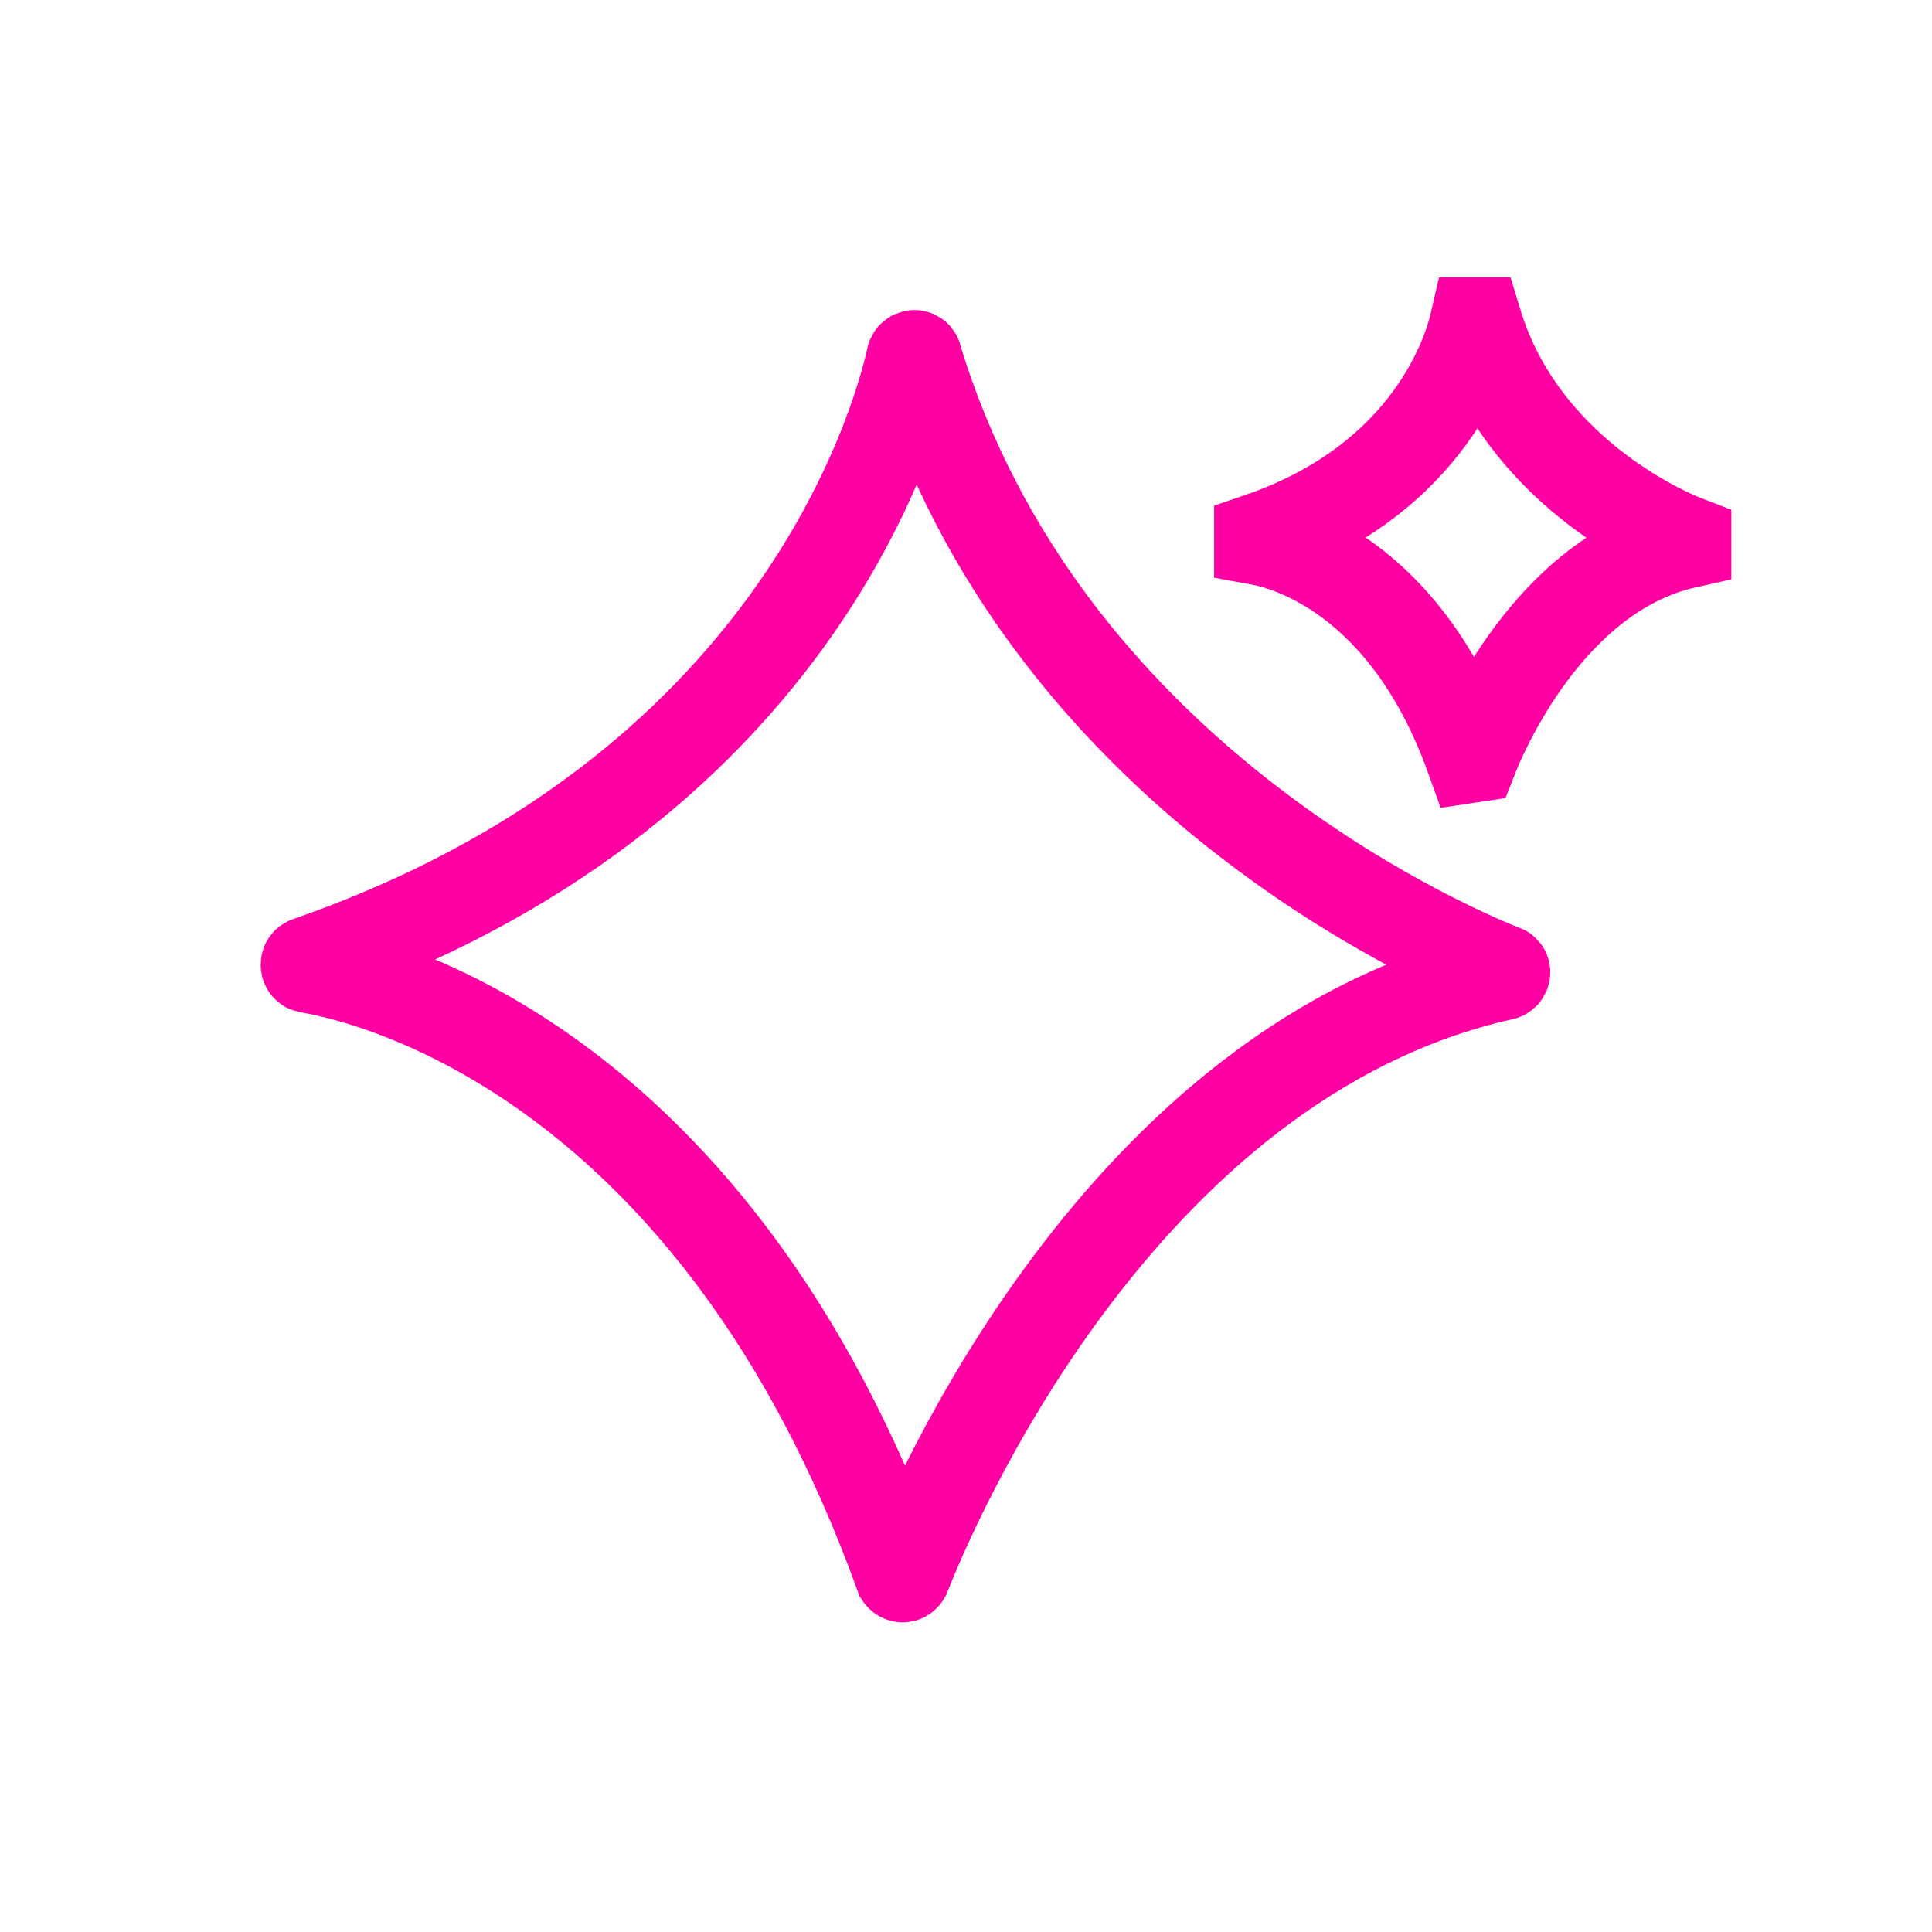
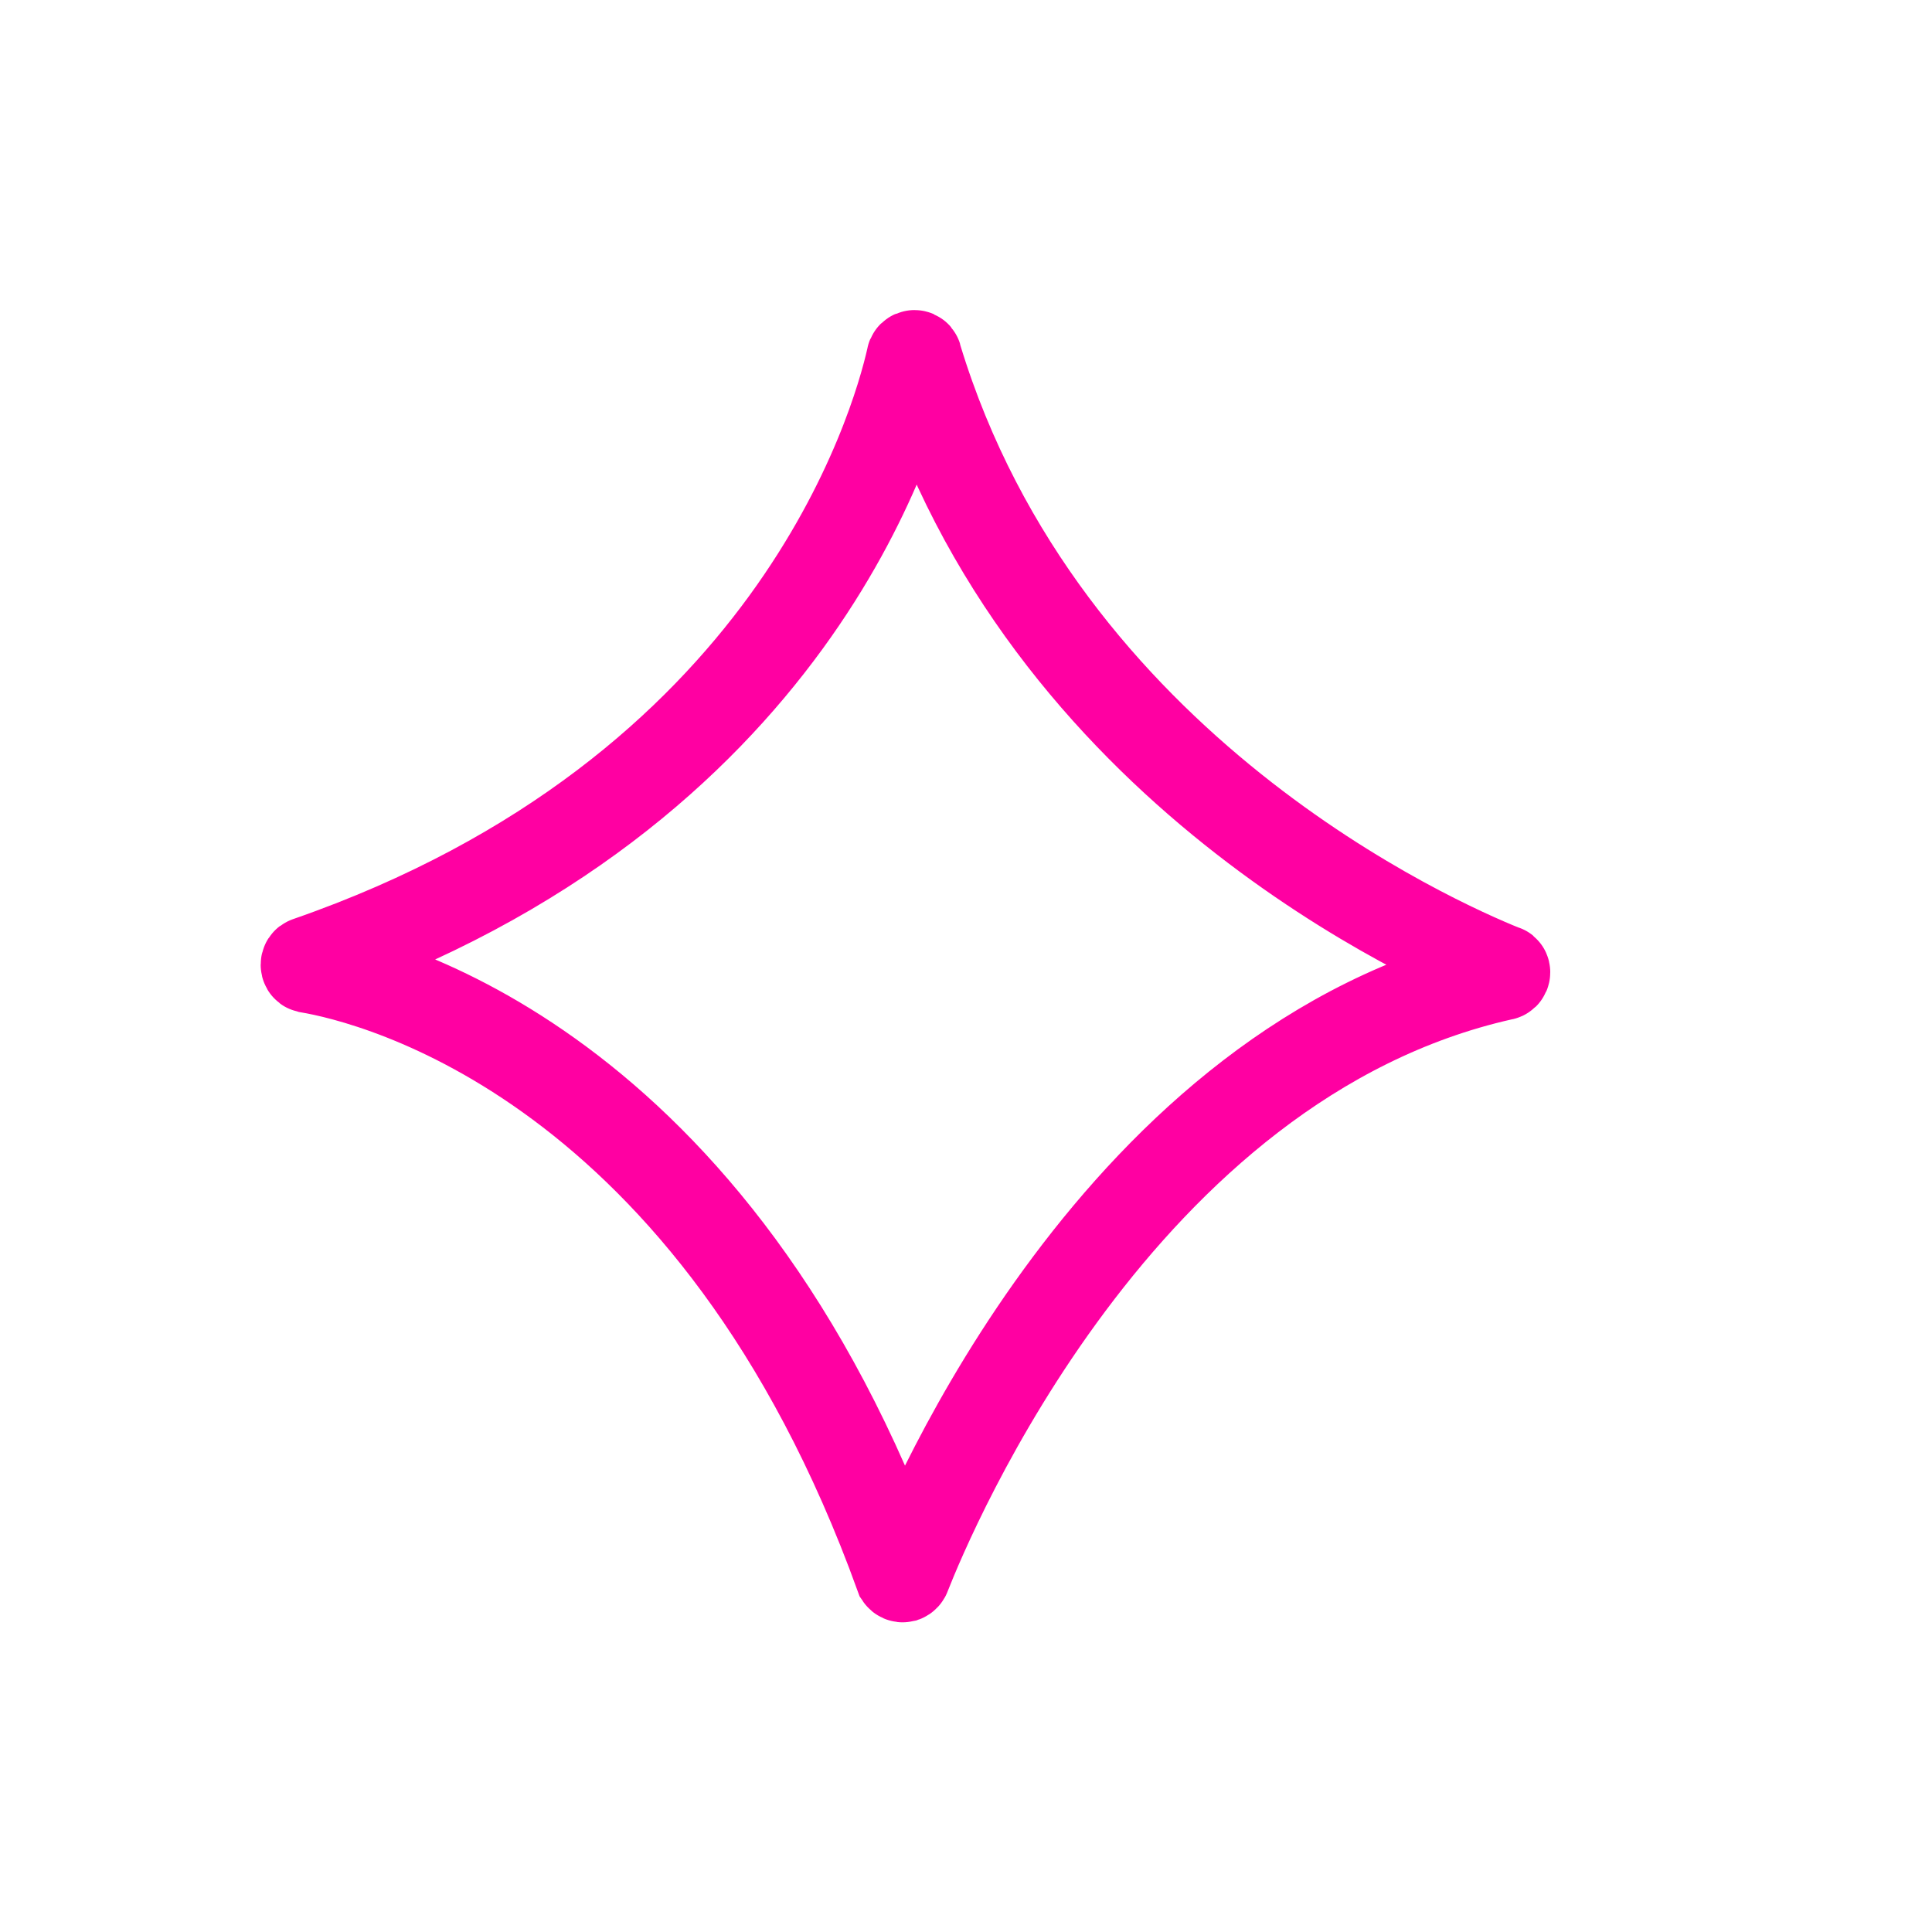
<svg xmlns="http://www.w3.org/2000/svg" width="24px" height="24px" viewBox="0 0 24 24" version="1.1">
  <g id="surface1">
    <path style="fill:none;stroke-width:3;stroke-linecap:butt;stroke-linejoin:miter;stroke:rgb(100%,0%,63.529%);stroke-opacity:1;stroke-miterlimit:4;" d="M 30 52.156 C 30.812 50.094 37.062 35.156 49.76 32.302 C 49.812 32.302 49.854 32.26 49.854 32.208 C 49.854 32.156 49.812 32.125 49.76 32.125 C 47.625 31.26 34.542 25.552 30.375 11.865 C 30.375 11.812 30.344 11.771 30.292 11.771 C 30.24 11.771 30.198 11.812 30.198 11.865 C 29.688 14.125 26.26 26.292 10.198 31.865 C 10.156 31.875 10.135 31.917 10.135 31.958 C 10.135 32 10.156 32.042 10.198 32.052 C 12.438 32.427 23.677 35.188 29.823 52.198 C 29.844 52.229 29.885 52.25 29.927 52.24 C 29.958 52.229 29.99 52.198 30 52.156 Z M 30 52.156 " transform="matrix(0.375,0,0,0.375,0,0)" />
-     <path style="fill:none;stroke-width:3;stroke-linecap:butt;stroke-linejoin:miter;stroke:rgb(100%,0%,63.529%);stroke-opacity:1;stroke-miterlimit:4;" d="M 48.792 25.083 C 49.083 24.344 51.312 19.01 55.854 17.99 L 55.854 17.917 C 55.094 17.625 50.417 15.583 48.927 10.688 L 48.865 10.688 C 48.677 11.51 47.458 15.854 41.719 17.823 L 41.719 17.885 C 42.521 18.031 46.531 19.01 48.719 25.094 Z M 48.792 25.083 " transform="matrix(0.375,0,0,0.375,0,0)" />
  </g>
</svg>